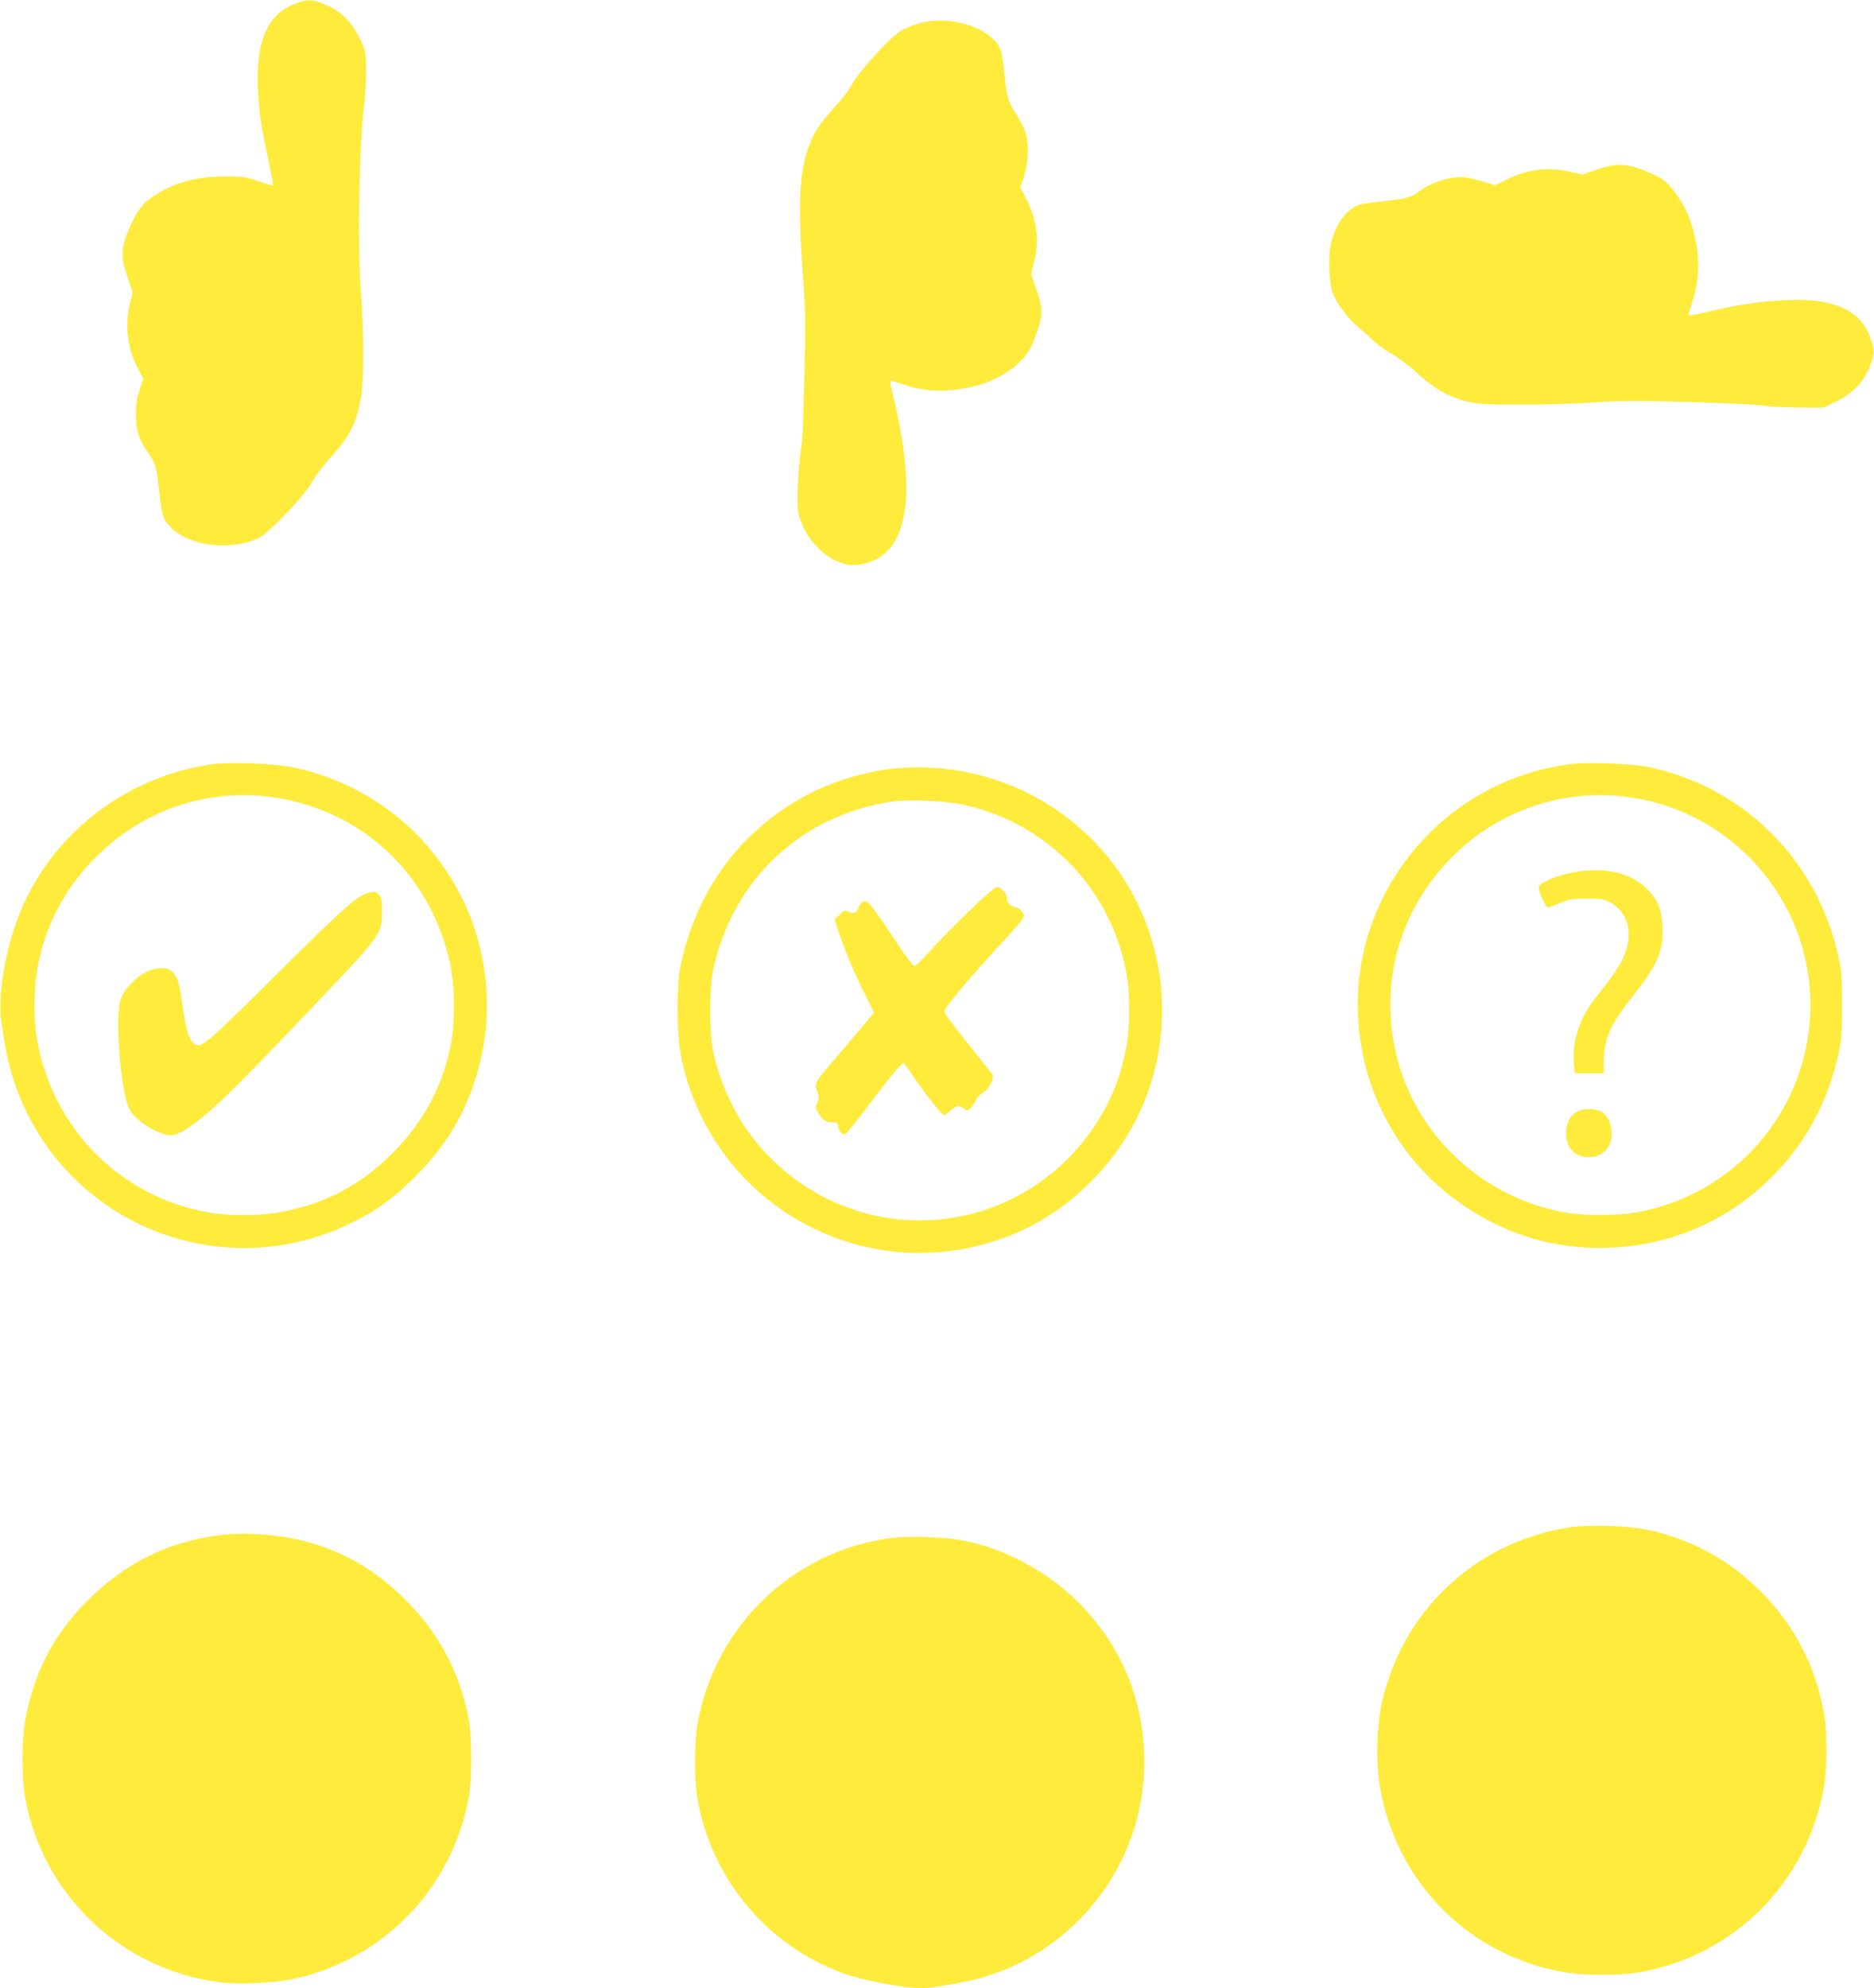
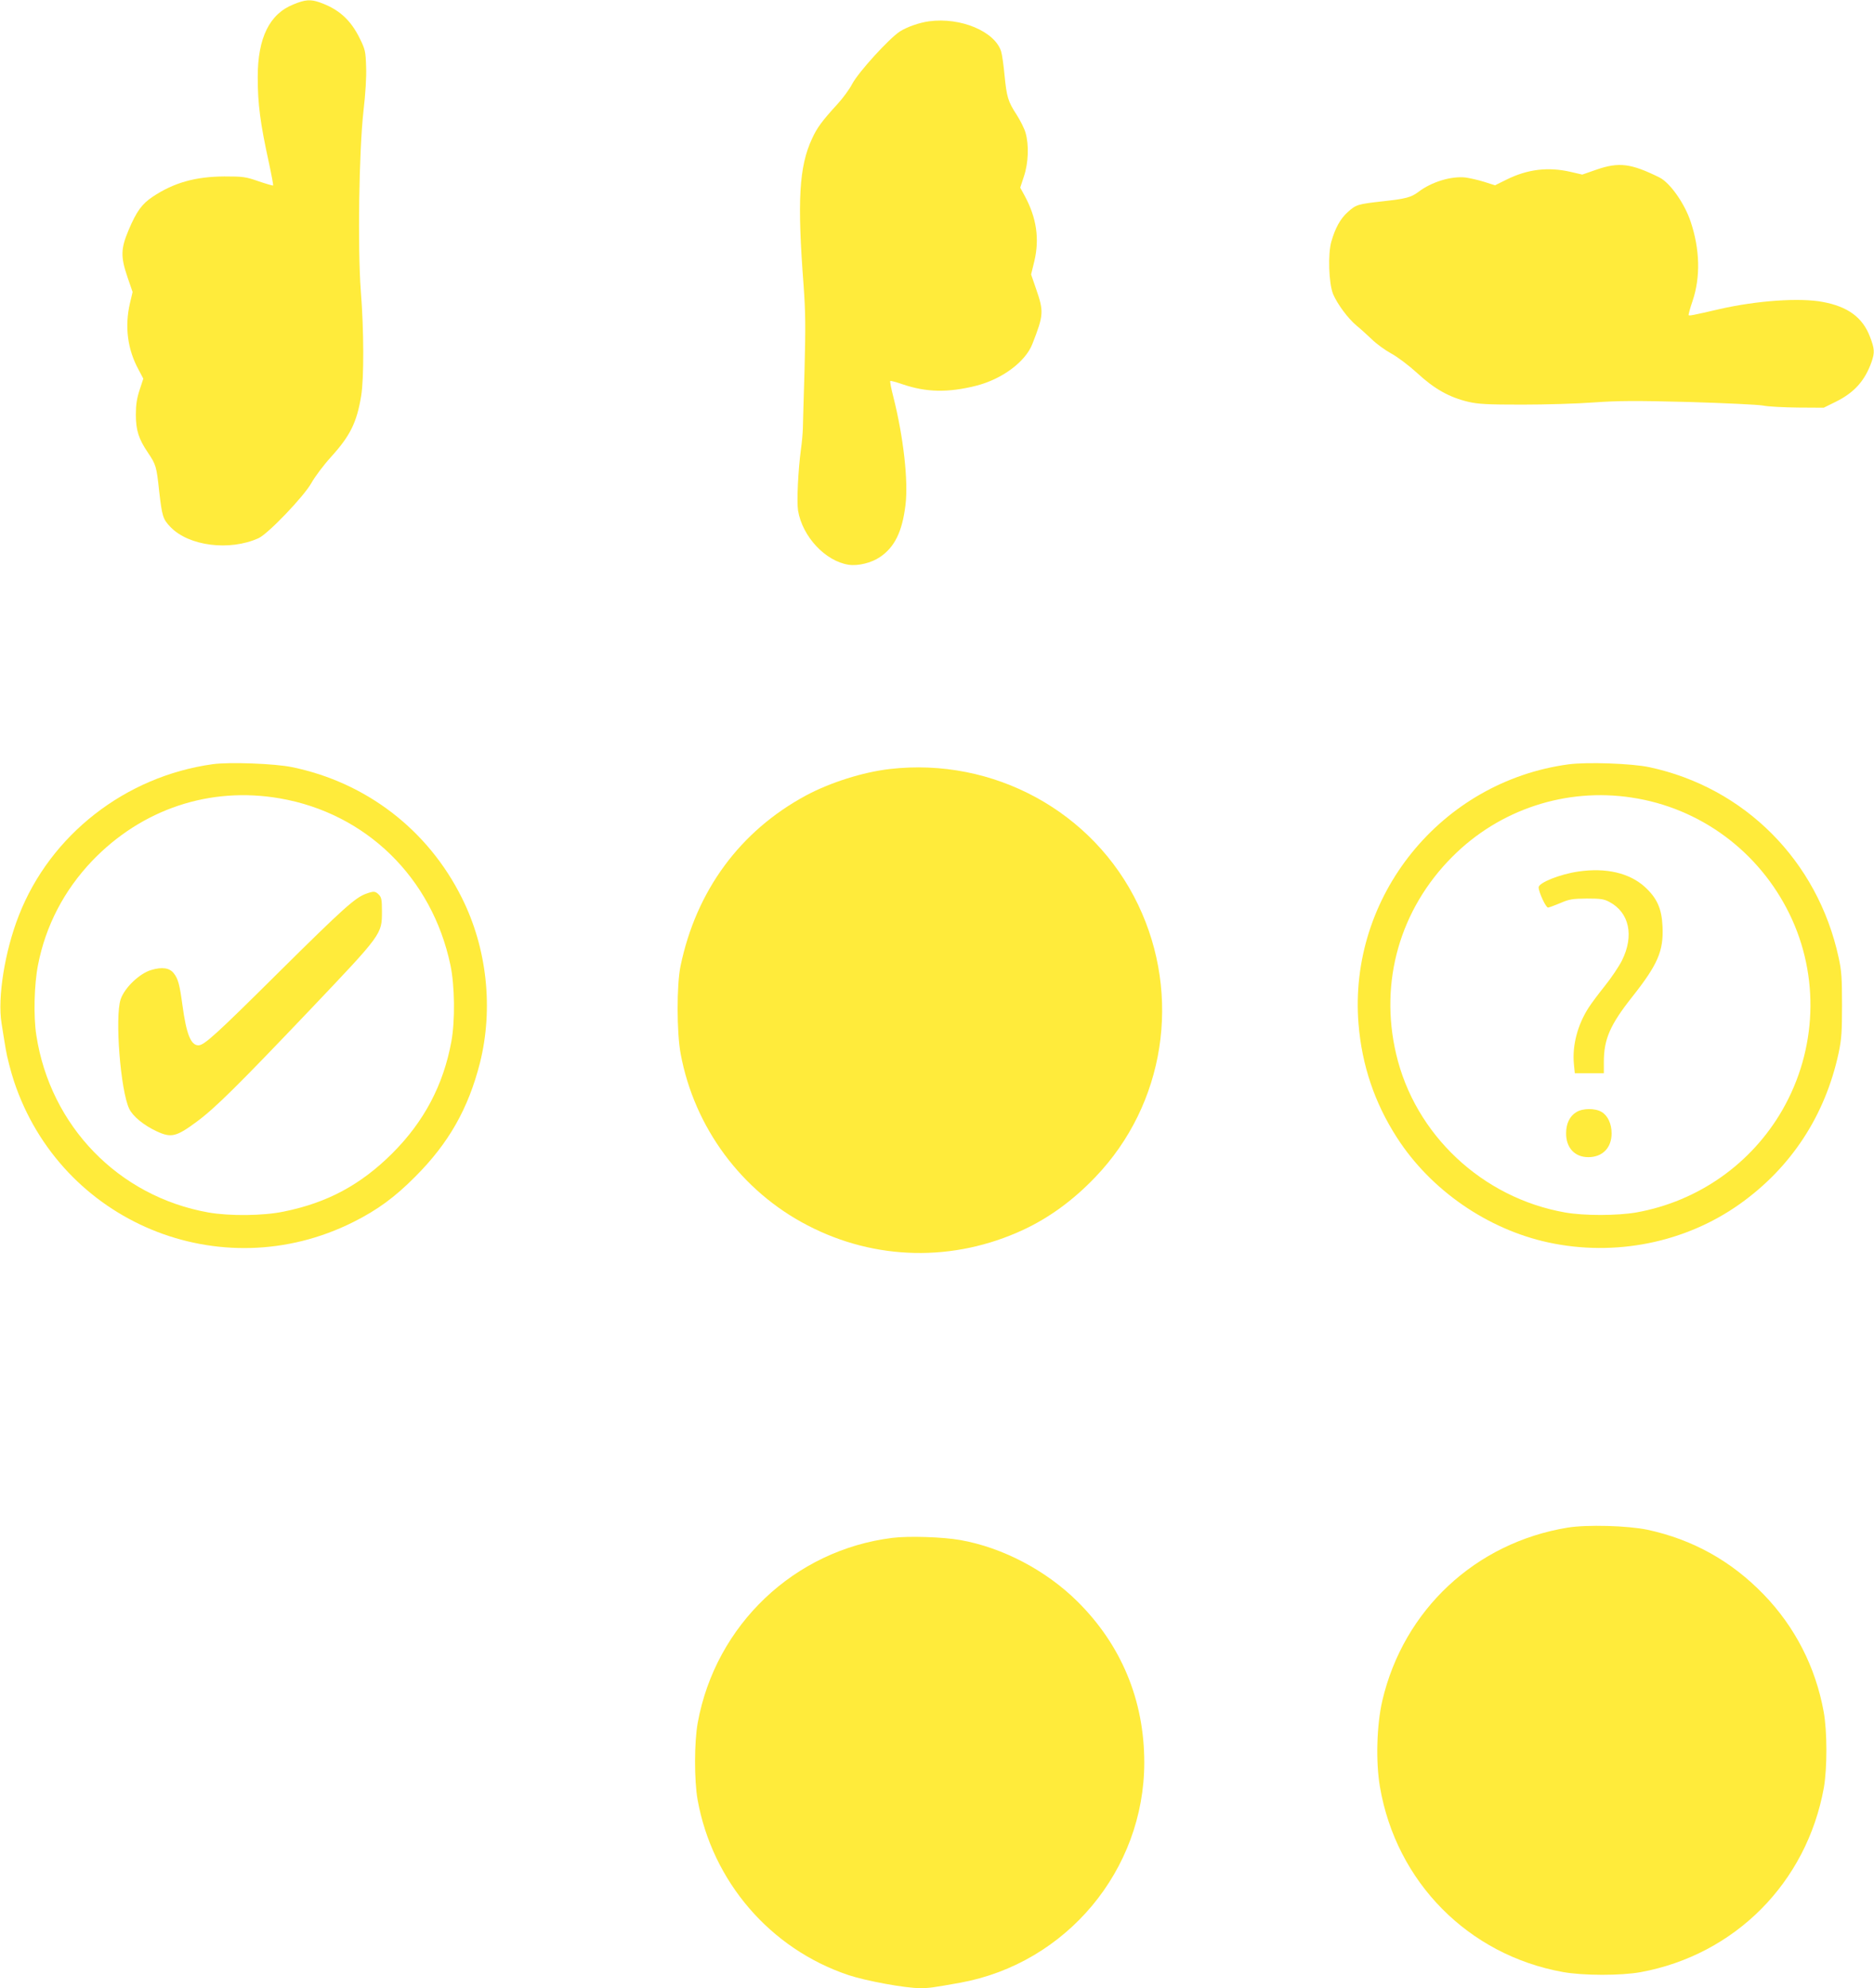
<svg xmlns="http://www.w3.org/2000/svg" version="1.0" width="1207pt" height="1280pt" viewBox="0 0 1207 1280" preserveAspectRatio="xMidYMid meet">
  <g transform="translate(0,1280) scale(0.1,-0.1)" fill="#ffeb3b" stroke="none">
    <path d="M1891 12772 c-155 -61 -231 -215 -231 -468 0 -174 16 -296 72 -552 17 -78 29 -144 27 -146 -2 -2 -44 10 -94 27 -83 29 -100 31 -220 31 -186 -1 -326 -40 -462 -131 -69 -46 -104 -94 -155 -215 -50 -119 -52 -170 -7 -302 l33 -96 -17 -72 c-35 -150 -16 -298 56 -429 l30 -57 -24 -73 c-18 -55 -24 -96 -24 -159 0 -99 18 -156 77 -243 53 -79 56 -89 73 -248 19 -164 24 -181 73 -232 118 -123 381 -156 567 -72 62 28 294 271 341 356 21 38 77 113 125 166 124 136 167 223 195 393 19 114 18 423 -2 675 -21 278 -12 900 17 1160 13 111 20 221 17 286 -3 98 -6 111 -41 182 -59 120 -136 189 -259 232 -58 20 -92 18 -167 -13z" />
    <path d="M5985 12663 c-62 -8 -142 -36 -188 -65 -69 -44 -267 -261 -308 -338 -18 -35 -61 -93 -94 -129 -100 -109 -133 -154 -164 -222 -85 -181 -97 -401 -55 -950 12 -168 13 -262 6 -534 -6 -181 -10 -355 -11 -385 -1 -30 -6 -89 -12 -130 -19 -141 -28 -338 -19 -397 28 -168 176 -326 326 -349 60 -9 146 12 201 49 95 64 144 163 165 336 19 153 -13 438 -78 695 -14 54 -23 100 -20 103 2 3 38 -7 79 -21 152 -52 292 -55 472 -10 168 42 319 154 364 269 74 189 75 209 22 361 l-30 87 21 86 c34 144 14 278 -61 418 l-30 55 24 73 c29 87 33 203 10 281 -8 28 -34 79 -57 115 -56 86 -64 114 -78 254 -6 66 -16 135 -22 154 -41 129 -261 221 -463 194z" />
    <path d="M10283 11708 l-92 -32 -73 17 c-146 34 -280 18 -416 -50 l-73 -36 -69 22 c-38 12 -92 24 -119 28 -93 11 -221 -28 -306 -93 -47 -35 -78 -43 -228 -60 -162 -18 -173 -21 -227 -70 -47 -42 -80 -102 -105 -189 -23 -79 -17 -268 11 -338 27 -64 97 -159 152 -204 25 -20 68 -60 97 -87 28 -28 84 -69 124 -91 41 -22 114 -77 169 -127 110 -102 207 -156 329 -185 65 -15 122 -18 348 -18 149 0 356 6 460 14 156 11 266 12 610 3 231 -7 447 -17 480 -23 33 -7 134 -12 225 -13 l166 -1 77 38 c120 59 189 136 232 259 20 59 19 82 -11 160 -47 124 -142 194 -304 224 -147 28 -424 9 -665 -46 -177 -41 -194 -44 -199 -39 -2 2 9 44 26 93 51 153 47 330 -13 509 -39 118 -133 250 -200 284 -184 91 -261 101 -406 51z" />
    <path d="M1370 7880 c-563 -78 -1047 -456 -1249 -975 -90 -229 -138 -528 -111 -693 6 -42 19 -117 27 -167 8 -49 32 -142 53 -206 302 -909 1330 -1335 2185 -907 156 78 268 160 400 293 215 215 341 437 416 731 88 351 46 741 -117 1065 -218 437 -616 742 -1093 840 -110 23 -404 34 -511 19z m432 -220 c556 -96 981 -511 1099 -1073 28 -131 31 -359 6 -493 -51 -279 -176 -516 -381 -720 -202 -201 -416 -317 -697 -374 -132 -28 -350 -30 -487 -6 -578 103 -1018 556 -1108 1141 -19 120 -14 328 11 453 49 252 168 480 348 669 320 334 759 481 1209 403z" />
    <path d="M2358 7046 c-70 -25 -146 -93 -558 -501 -409 -406 -485 -475 -522 -475 -49 0 -78 73 -103 259 -18 133 -28 170 -56 205 -27 35 -75 42 -145 21 -75 -22 -172 -114 -197 -189 -38 -113 -1 -587 55 -704 23 -49 94 -107 178 -146 93 -43 126 -35 258 63 118 87 268 236 728 719 466 490 464 487 464 634 0 75 -3 91 -20 108 -23 23 -32 24 -82 6z" />
    <path d="M10102 7879 c-821 -111 -1419 -850 -1352 -1672 22 -267 104 -509 248 -732 217 -337 582 -589 974 -674 429 -93 882 -2 1233 247 331 235 550 569 637 972 19 90 22 135 22 310 0 174 -3 220 -22 306 -135 622 -605 1094 -1220 1225 -114 24 -402 34 -520 18z m408 -214 c440 -66 819 -346 1016 -750 195 -400 177 -873 -46 -1261 -200 -348 -544 -589 -941 -660 -124 -21 -335 -22 -459 0 -533 94 -967 501 -1088 1021 -109 465 25 932 363 1270 303 304 732 445 1155 380z" />
    <path d="M10166 7189 c-118 -17 -256 -72 -256 -102 0 -30 47 -132 61 -130 8 1 43 14 79 29 57 25 78 28 170 29 89 0 111 -3 146 -22 128 -68 160 -217 81 -376 -20 -40 -70 -114 -111 -165 -41 -51 -88 -114 -105 -141 -70 -109 -105 -241 -94 -360 l6 -61 93 0 94 0 0 73 c0 147 41 240 182 418 166 210 203 296 196 453 -5 116 -35 183 -113 255 -100 91 -251 126 -429 100z" />
    <path d="M10153 5640 c-42 -25 -66 -73 -66 -135 -1 -94 55 -155 143 -155 91 0 150 60 150 153 0 61 -24 114 -64 138 -42 25 -121 25 -163 -1z" />
-     <path d="M5731 7849 c-173 -20 -385 -87 -541 -171 -424 -229 -706 -612 -807 -1098 -25 -122 -25 -427 1 -565 88 -474 392 -884 817 -1104 436 -227 941 -237 1389 -29 168 78 324 192 466 341 447 467 556 1165 274 1753 -287 599 -931 950 -1599 873z m489 -233 c535 -123 939 -547 1036 -1086 24 -135 22 -355 -4 -485 -38 -188 -98 -337 -200 -491 -434 -656 -1317 -809 -1943 -337 -265 199 -442 480 -516 815 -25 116 -25 409 0 523 87 401 318 720 662 918 138 79 328 144 490 166 118 17 354 5 475 -23z" />
+     <path d="M5731 7849 c-173 -20 -385 -87 -541 -171 -424 -229 -706 -612 -807 -1098 -25 -122 -25 -427 1 -565 88 -474 392 -884 817 -1104 436 -227 941 -237 1389 -29 168 78 324 192 466 341 447 467 556 1165 274 1753 -287 599 -931 950 -1599 873z m489 -233 z" />
    <path d="M6229 6921 c-96 -93 -208 -208 -249 -255 -41 -47 -82 -85 -90 -85 -8 -1 -55 60 -105 136 -112 170 -180 265 -199 275 -22 12 -44 -1 -55 -33 -12 -36 -35 -46 -67 -28 -23 12 -27 10 -56 -19 l-32 -31 23 -73 c35 -110 103 -272 170 -406 l60 -120 -32 -41 c-18 -22 -97 -115 -176 -208 -186 -218 -176 -202 -158 -256 13 -38 13 -48 1 -77 -13 -29 -12 -36 6 -65 29 -47 48 -60 89 -60 31 0 36 -4 39 -25 5 -32 31 -62 47 -52 7 4 66 77 131 162 166 220 234 301 245 294 5 -3 36 -45 68 -93 73 -108 178 -241 191 -241 5 0 25 14 43 30 40 35 49 36 83 14 23 -16 26 -15 46 2 11 11 27 34 34 51 8 18 28 40 45 48 36 19 77 98 61 118 -103 127 -271 341 -290 369 -22 35 -23 40 -9 60 32 50 231 280 348 406 69 72 132 145 142 161 16 27 16 30 -4 55 -11 14 -29 26 -40 26 -27 0 -59 35 -53 57 6 22 -40 73 -66 73 -10 0 -96 -76 -191 -169z" />
    <path d="M10097 2965 c-593 -97 -1057 -529 -1194 -1115 -36 -156 -43 -392 -15 -555 105 -612 569 -1081 1177 -1191 133 -24 375 -24 502 -1 608 112 1069 576 1180 1187 22 127 22 362 -1 489 -52 288 -185 547 -386 755 -209 216 -457 354 -748 417 -129 27 -390 34 -515 14z" />
-     <path d="M1445 2920 c-343 -37 -630 -175 -876 -420 -214 -213 -336 -439 -400 -740 -30 -138 -32 -396 -6 -540 115 -621 616 -1097 1244 -1181 134 -18 373 -6 504 25 567 132 994 577 1106 1151 24 124 24 405 0 528 -60 298 -190 541 -406 758 -215 215 -454 342 -745 398 -121 24 -311 33 -421 21z" />
    <path d="M5748 2899 c-631 -78 -1139 -560 -1254 -1190 -23 -126 -23 -371 -1 -496 95 -527 468 -960 972 -1129 115 -38 366 -84 461 -84 60 0 79 3 259 35 684 125 1185 725 1185 1418 0 401 -148 757 -431 1037 -202 200 -482 347 -754 395 -112 20 -334 27 -437 14z" />
  </g>
</svg>